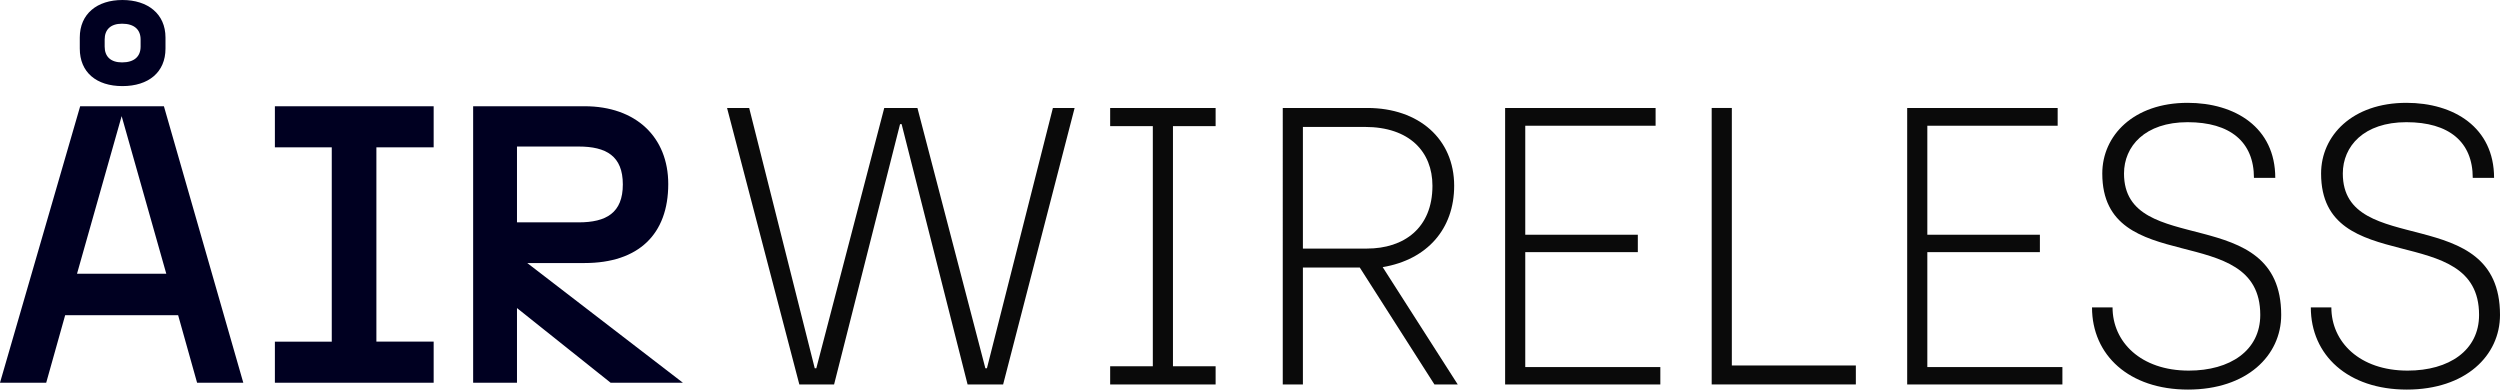
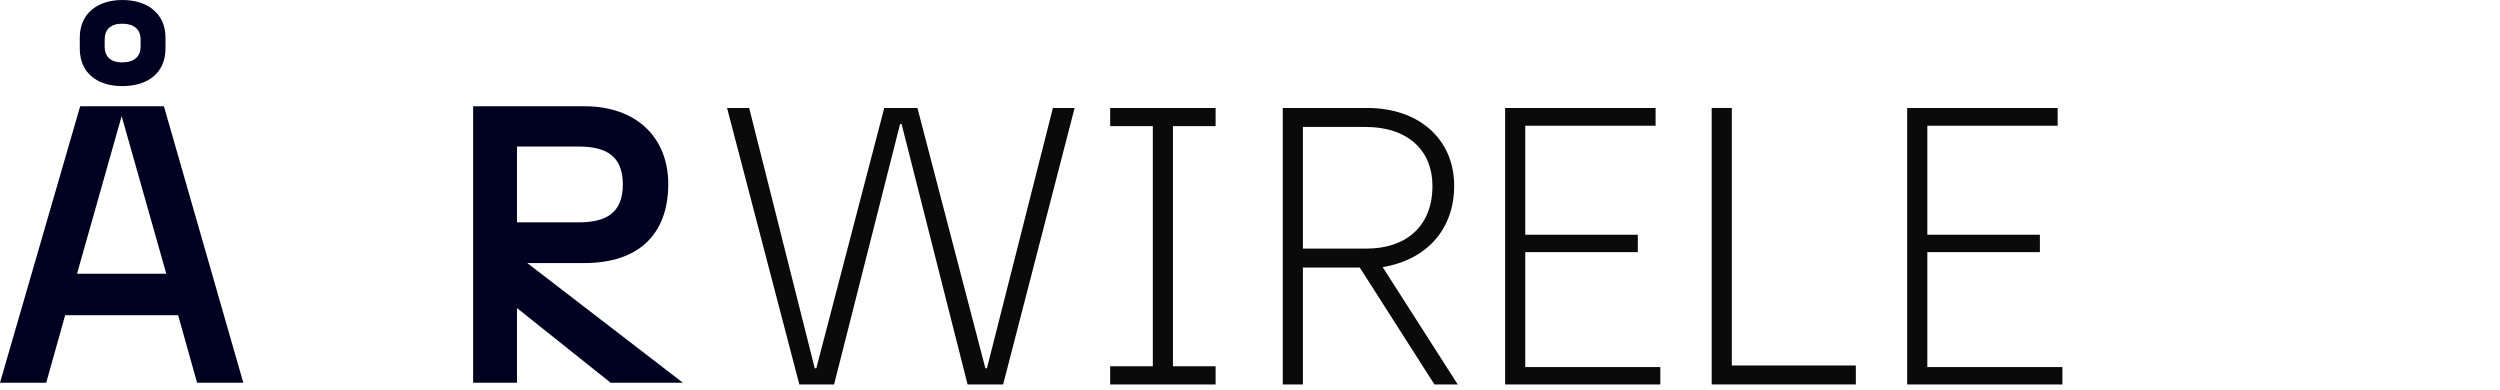
<svg xmlns="http://www.w3.org/2000/svg" id="Layer_2" data-name="Layer 2" viewBox="0 0 1898.95 295.91">
  <defs>
    <style>
      .cls-1 {
        fill: #0a0a0a;
      }

      .cls-1, .cls-2 {
        stroke-width: 0px;
      }

      .cls-2 {
        fill: #000021;
      }
    </style>
  </defs>
  <g id="Layer_1-2" data-name="Layer 1">
    <g>
      <g>
        <path class="cls-2" d="m135.3,239.4H49.5l-14.4,51.3H0L60.9,80.7h63.6l60.3,210h-35.1l-14.4-51.3Zm-9-31.5l-33.9-119.7-33.9,119.7h67.8ZM60.6,28.5C60.6,10.5,73.8,0,93,0s32.7,10.5,32.7,28.5v8.4c0,18-12.9,28.5-32.7,28.5s-32.4-10.5-32.4-28.5v-8.4Zm32.1,18.9c9.3,0,14.1-4.5,14.1-12v-5.4c0-7.5-4.8-12-14.1-12-8.7,0-13.2,4.5-13.2,12v5.4c0,7.5,4.5,12,13.2,12Z" />
-         <path class="cls-2" d="m208.8,259.5h43.2V111.9h-43.2v-31.2h120.6v31.2h-43.5v147.6h43.5v31.2h-120.6v-31.2Z" />
        <path class="cls-2" d="m359.39,80.7h84.6c39,0,63.6,23.4,63.6,59.1,0,38.1-22.5,60-63.6,60h-43.5l118.2,90.9h-54.9l-71.1-56.7v56.7h-33.3V80.7Zm80.1,88.2c21,0,33.6-7.2,33.6-28.8s-12.6-28.8-33.6-28.8h-46.8v57.6h46.8Z" />
      </g>
      <g>
        <path class="cls-1" d="m552.26,82.01h16.8l49.8,197.7h1.2l51.6-197.7h25.2l51.6,197.7h1.2l50.1-197.7h16.5l-54.3,210h-27l-50.1-197.7h-1.2l-50.1,197.7h-26.4l-54.9-210Z" />
        <path class="cls-1" d="m843.26,278.21h32.4V95.81h-32.4v-13.8h80.1v13.8h-32.4v182.4h32.4v13.8h-80.1v-13.8Z" />
        <path class="cls-1" d="m974.36,82.01h64.2c39.3,0,66,23.7,66,59.1,0,32.7-20.4,56.1-54.3,61.8l57,89.1h-17.7l-56.7-88.8h-43.2v88.8h-15.3V82.01Zm63.9,106.8c28.2,0,49.8-15.6,49.8-47.7,0-25.8-17.4-44.7-51.3-44.7h-47.1v92.4h48.6Z" />
        <path class="cls-1" d="m1143.26,82.01h114.3v13.5h-99v82.8h85.5v13.2h-85.5v87.3h102.6v13.2h-117.9V82.01Z" />
        <path class="cls-1" d="m1300.16,82.01h15.3v195.6h94.2v14.4h-109.5V82.01Z" />
        <path class="cls-1" d="m1448.66,82.01h114.3v13.5h-99v82.8h85.5v13.2h-85.5v87.3h102.6v13.2h-117.9V82.01Z" />
-         <path class="cls-1" d="m1589.05,233.51h15.6c0,26.1,21.3,48,57.9,48,31.5,0,54.3-15.3,54.3-42.3,0-72.6-120-27-120-107.4,0-28.8,23.7-53.7,64.8-53.7,36,0,66.6,18.6,66.6,57h-16.2c0-27.3-18-42.3-50.4-42.3s-48.3,18.3-48.3,39c0,65.1,119.4,20.7,119.4,107.4,0,30.9-26.1,56.7-70.8,56.7s-72.9-26.1-72.9-62.4Z" />
-         <path class="cls-1" d="m1755.25,233.51h15.6c0,26.1,21.3,48,57.9,48,31.5,0,54.3-15.3,54.3-42.3,0-72.6-120-27-120-107.4,0-28.8,23.7-53.7,64.8-53.7,36,0,66.6,18.6,66.6,57h-16.2c0-27.3-18-42.3-50.4-42.3s-48.3,18.3-48.3,39c0,65.1,119.4,20.7,119.4,107.4,0,30.9-26.1,56.7-70.8,56.7s-72.9-26.1-72.9-62.4Z" />
      </g>
    </g>
  </g>
</svg>